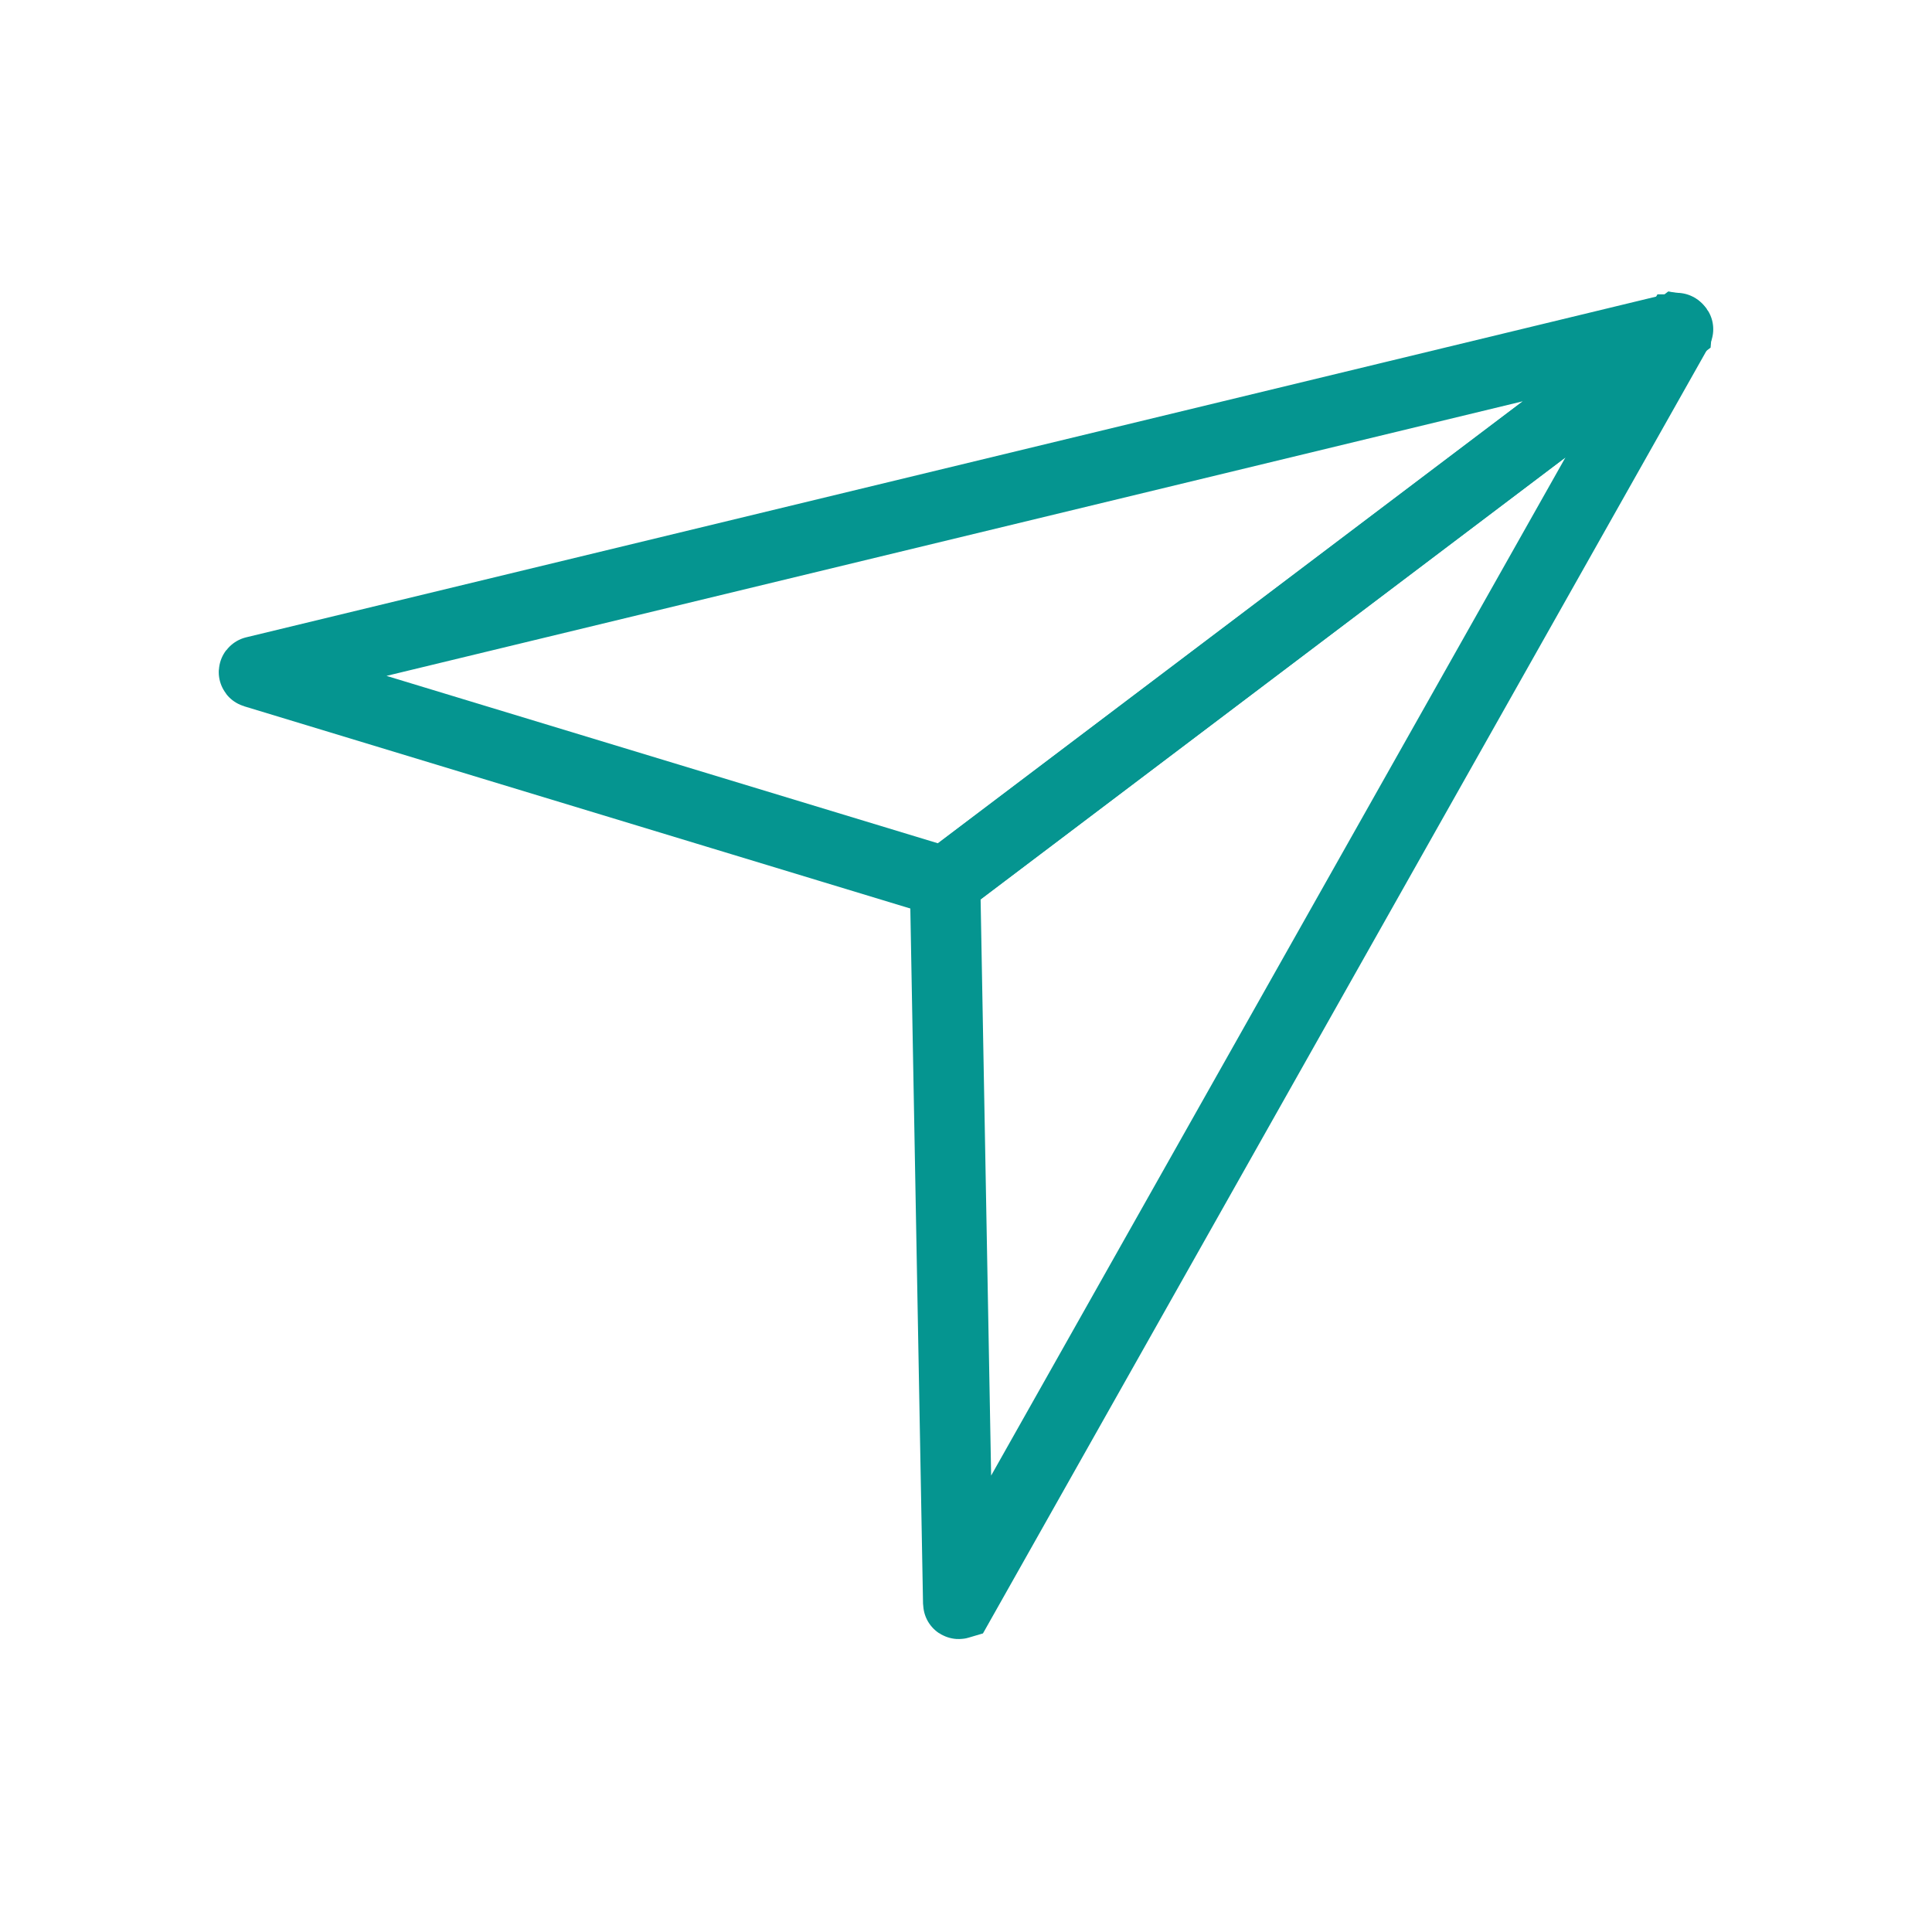
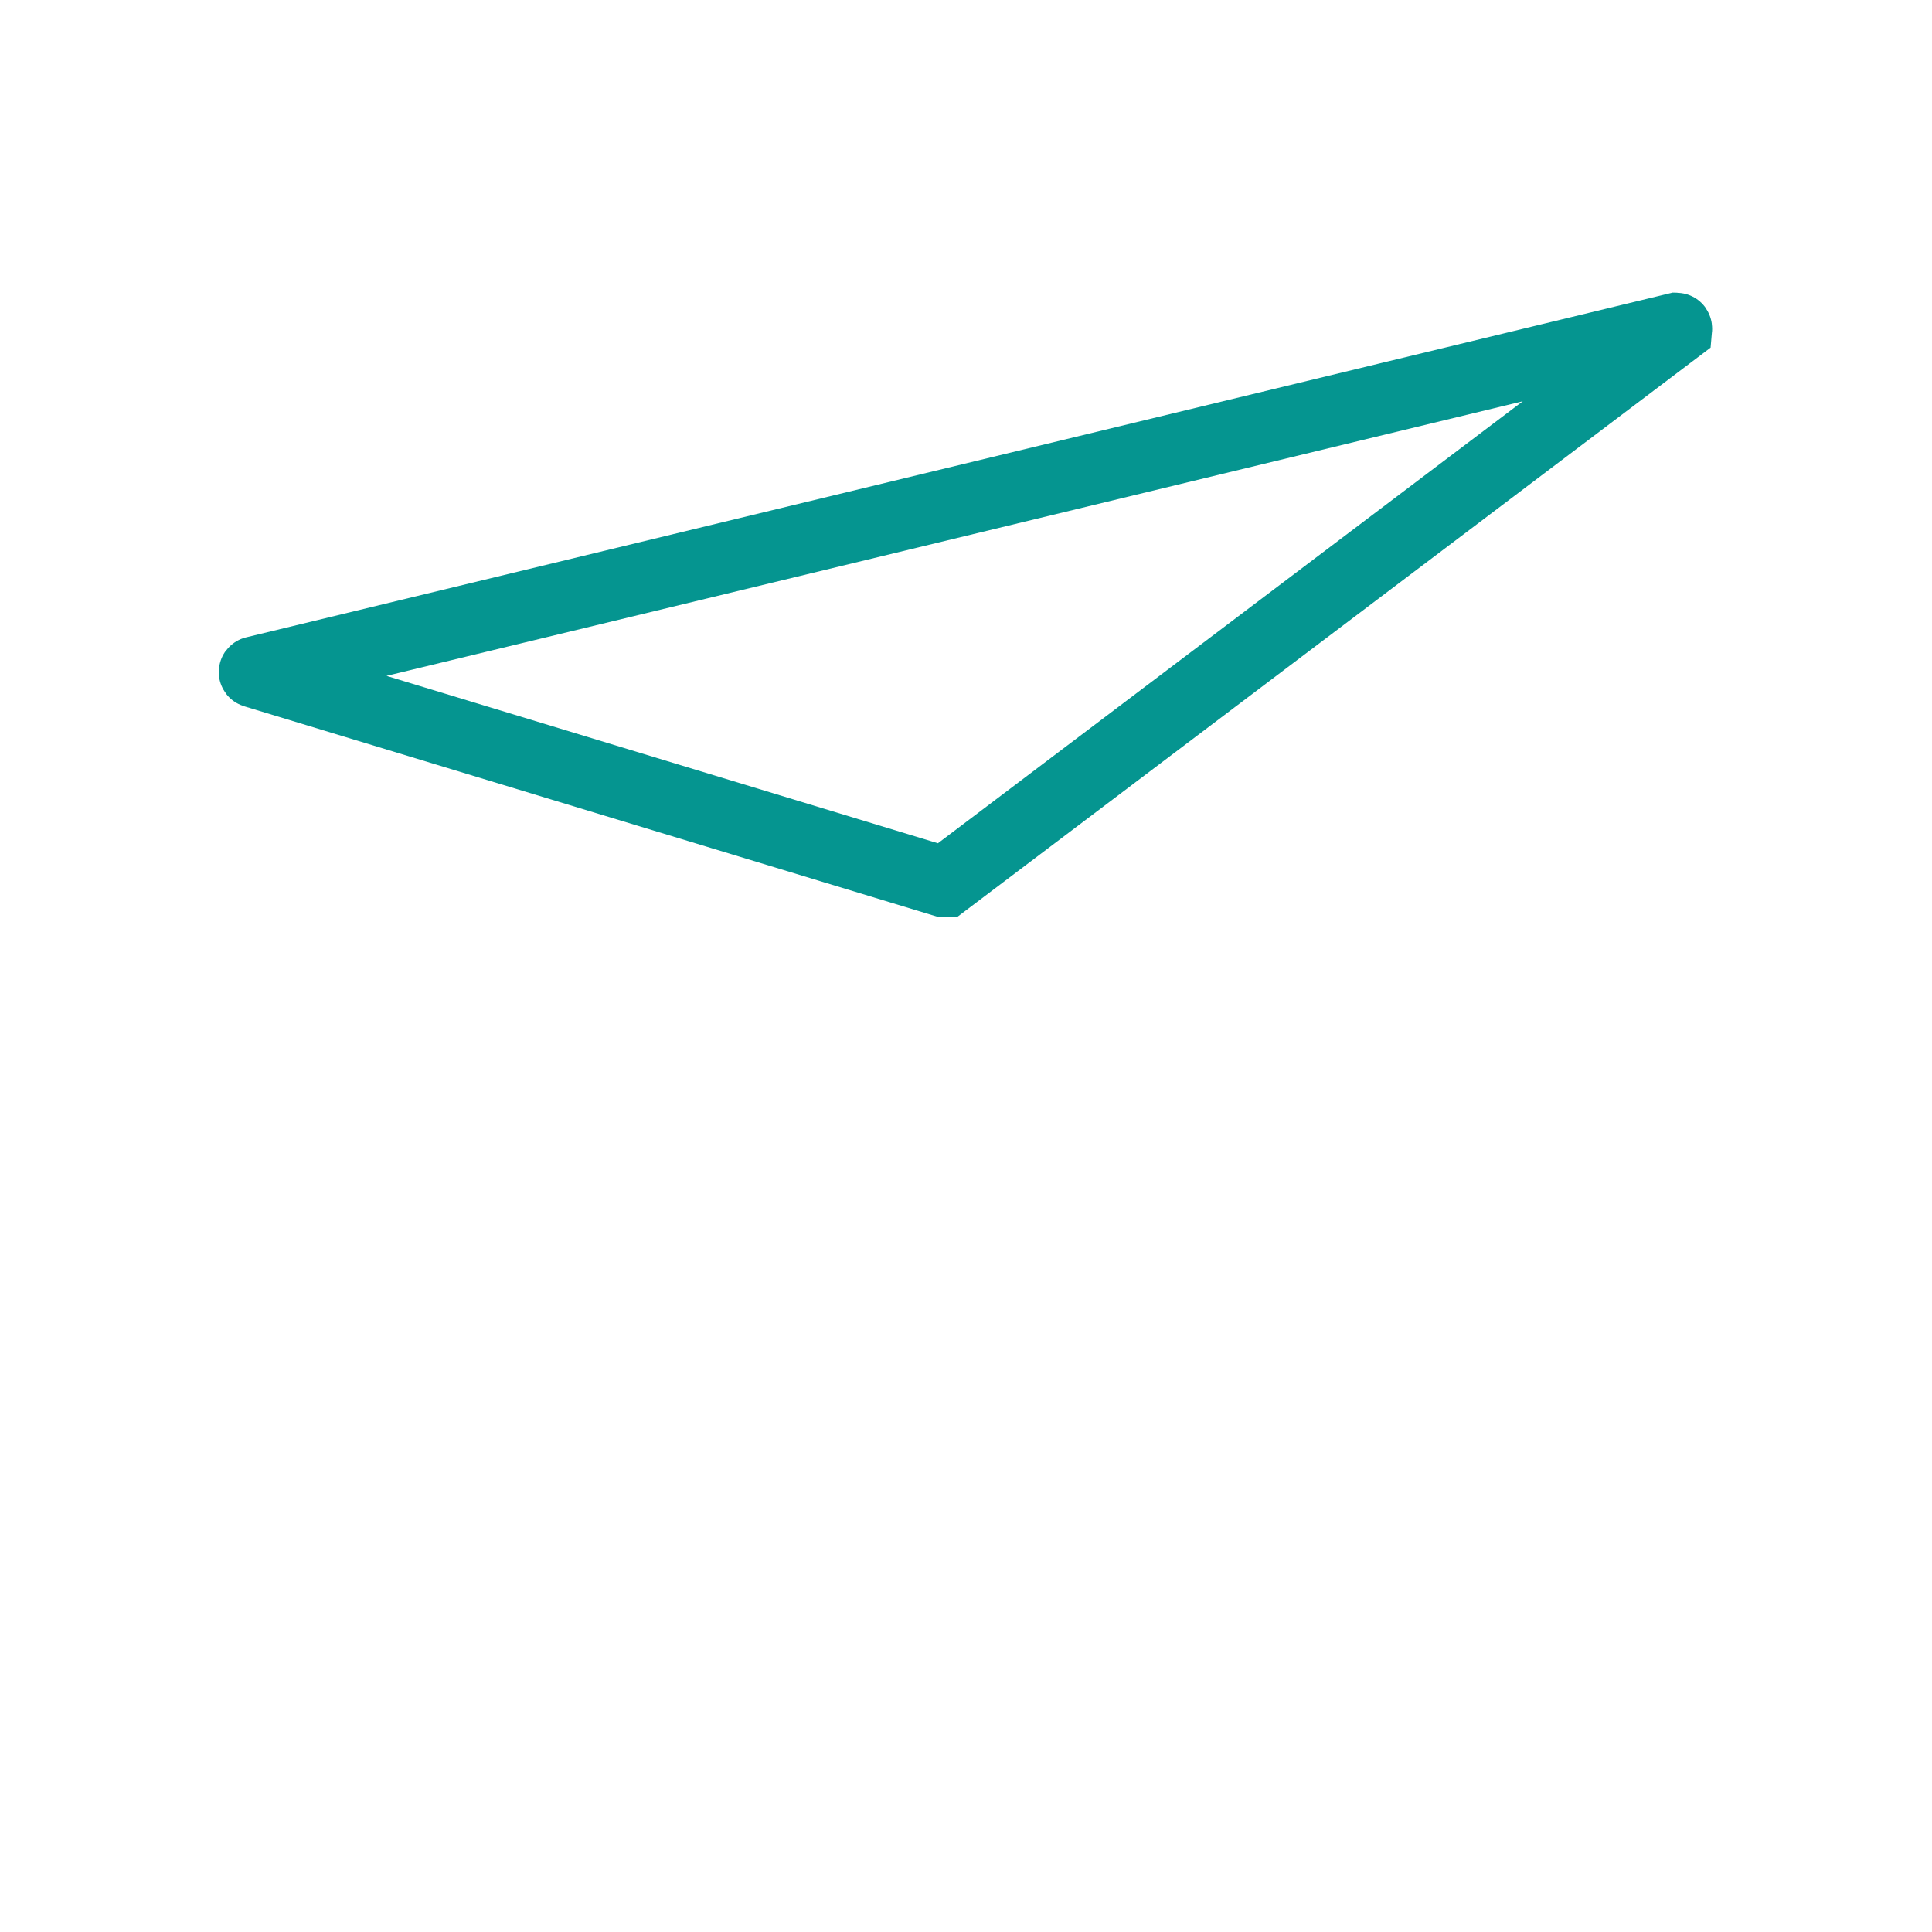
<svg xmlns="http://www.w3.org/2000/svg" viewBox="0 0 192 192">
  <defs>
    <style>.h{fill:none;stroke:#059590;stroke-miterlimit:10;stroke-width:7px;}</style>
  </defs>
  <g id="a" />
  <g id="b" />
  <g id="c" />
  <g id="d">
    <g>
      <path class="h" d="M166.6,32.59L25.28,66.74c-.05,.01-.06,.09,0,.1l68.58,20.82s.03,0,.05,0l72.74-54.97s.01-.11-.04-.1Z" />
-       <path class="h" d="M166.76,32.75l-71.43,126.63s-.1,.03-.1-.03l-1.31-71.66s0-.03,.02-.04l72.74-54.97s.11,.02,.08,.07Z" />
    </g>
  </g>
  <g id="e" />
  <g id="f" />
  <g id="g" />
</svg>